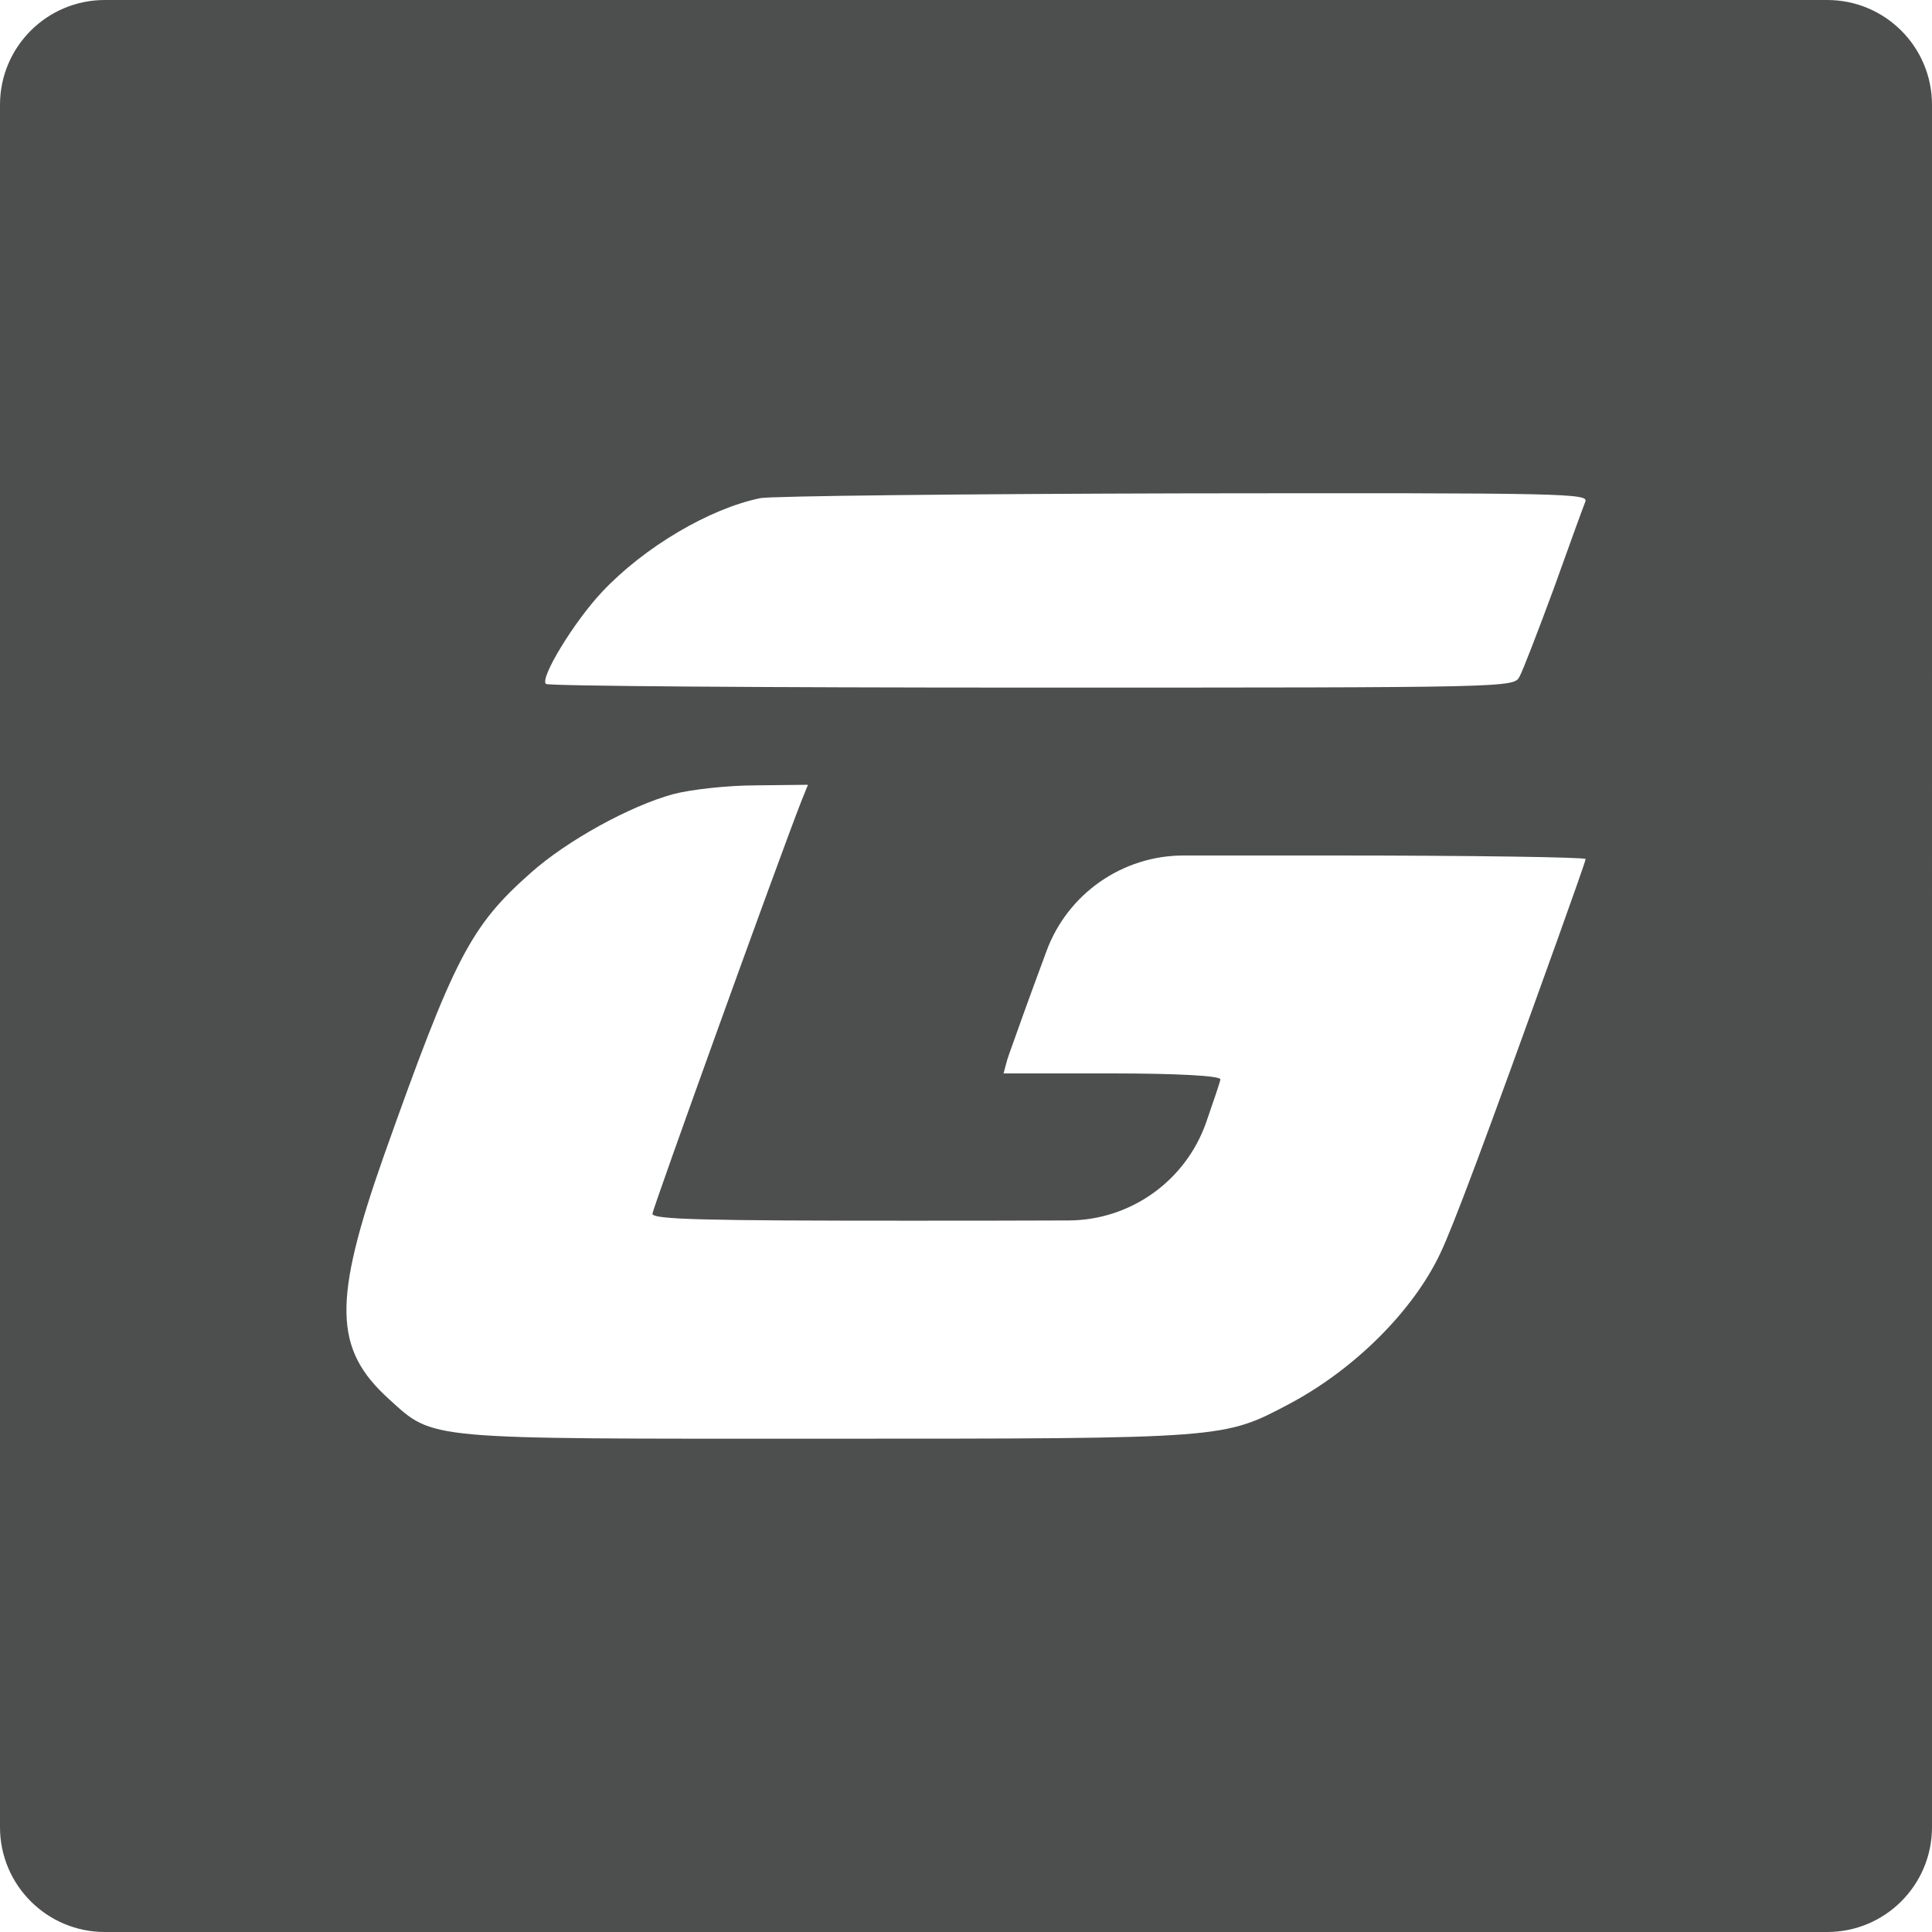
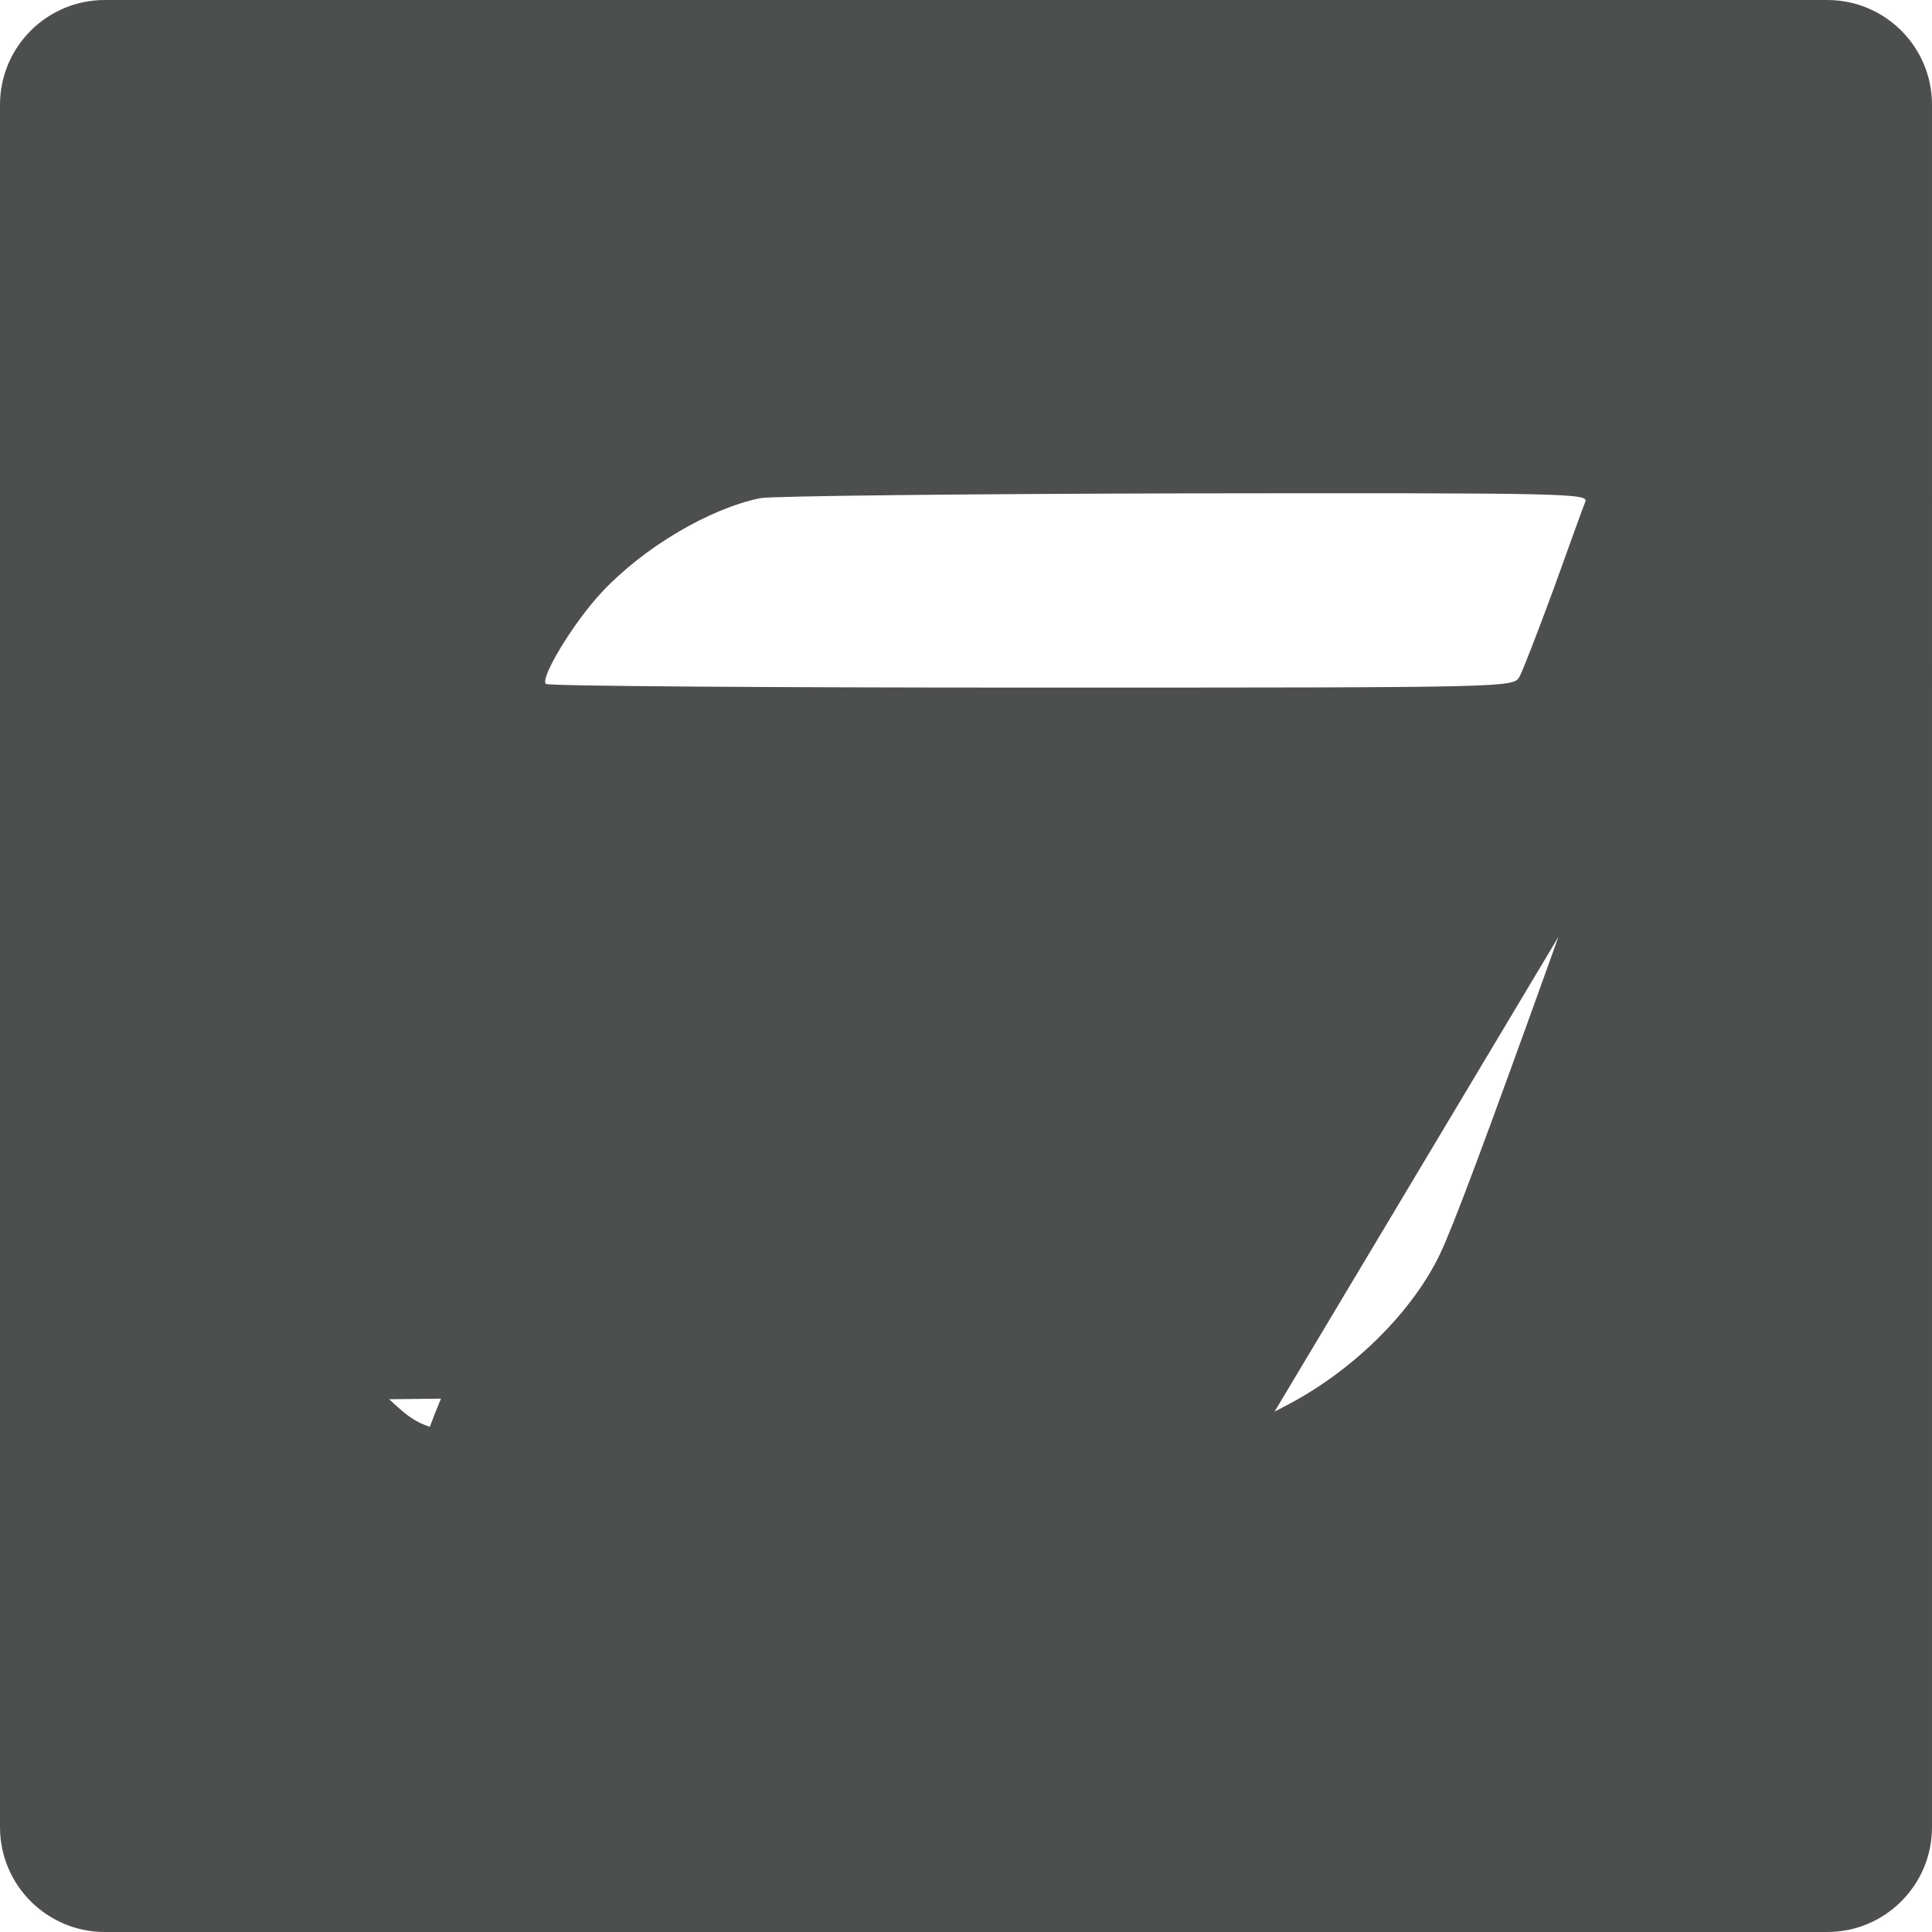
<svg xmlns="http://www.w3.org/2000/svg" id="Layer_1" data-name="Layer 1" viewBox="0 0 300 300">
  <defs>
    <style>      .cls-1 {        fill: #4d4e4e;      }    </style>
  </defs>
-   <path class="cls-1" d="M283.73,0H16.27C7.29,0,0,7.28,0,16.27v267.46c0,8.98,7.29,16.27,16.27,16.27h267.46c8.99,0,16.27-7.29,16.27-16.27V16.27C300,7.28,292.72,0,283.73,0ZM93.5,91.9c6.53-6.95,16.65-12.92,24.56-14.55,1.8-.33,31.5-.66,66.01-.74,59.4-.08,62.66,0,62.09,1.31-.33.82-2.53,6.87-4.9,13.49-2.44,6.62-4.81,12.75-5.3,13.64-.9,1.72-1.06,1.72-75.8,1.72-41.2,0-75.14-.24-75.39-.57-.98-.9,4.41-9.73,8.73-14.3ZM242,145.46c-11.52,32.11-16.37,45.01-18.38,49.22-4.21,8.87-13.27,17.93-23.42,23.32-10.25,5.4-9.61,5.4-72.09,5.4s-60.64.27-67.69-6.13c-8.6-7.77-8.78-15.18-.82-37.78,10.98-30.92,13.45-35.67,22.87-44,5.67-5.03,15.37-10.34,22.04-12.17,2.75-.73,8.51-1.37,12.9-1.37l8.05-.09-1,2.47c-3.85,9.88-23.06,63.21-23.15,64.13-.09.91,8.05,1.09,40.07,1.09,9.22,0,17.74-.01,24.55-.04,9.62-.03,18.18-6.14,21.36-15.22,1.24-3.57,2.21-6.42,2.21-6.69,0-.55-6.68-.92-16.84-.92h-16.83l.33-1.24c.15-.6.33-1.19.54-1.77.87-2.49,3.24-9.09,5.81-16.01,1.65-4.46,4.6-8.16,8.32-10.75,3.72-2.59,8.22-4.07,12.97-4.07h23.26c21.59,0,39.15.27,39.15.55s-1.92,5.67-4.21,12.07Z" />
+   <path class="cls-1" d="M283.73,0H16.27C7.29,0,0,7.28,0,16.27v267.46c0,8.98,7.29,16.27,16.27,16.27h267.46c8.99,0,16.27-7.29,16.27-16.27V16.27C300,7.28,292.72,0,283.73,0ZM93.5,91.9c6.53-6.95,16.65-12.92,24.56-14.55,1.8-.33,31.5-.66,66.01-.74,59.4-.08,62.66,0,62.09,1.31-.33.82-2.53,6.87-4.9,13.49-2.44,6.62-4.81,12.75-5.3,13.64-.9,1.72-1.06,1.72-75.8,1.72-41.2,0-75.14-.24-75.39-.57-.98-.9,4.41-9.73,8.73-14.3ZM242,145.46c-11.52,32.11-16.37,45.01-18.38,49.22-4.21,8.87-13.27,17.93-23.42,23.32-10.25,5.4-9.61,5.4-72.09,5.4s-60.64.27-67.69-6.13l8.05-.09-1,2.47c-3.85,9.88-23.06,63.21-23.15,64.13-.09.91,8.05,1.09,40.07,1.09,9.22,0,17.74-.01,24.55-.04,9.62-.03,18.18-6.14,21.36-15.22,1.24-3.57,2.21-6.42,2.21-6.69,0-.55-6.68-.92-16.84-.92h-16.83l.33-1.24c.15-.6.33-1.19.54-1.77.87-2.49,3.24-9.09,5.81-16.01,1.65-4.46,4.6-8.16,8.32-10.75,3.72-2.59,8.22-4.07,12.97-4.07h23.26c21.59,0,39.15.27,39.15.55s-1.92,5.67-4.21,12.07Z" />
</svg>